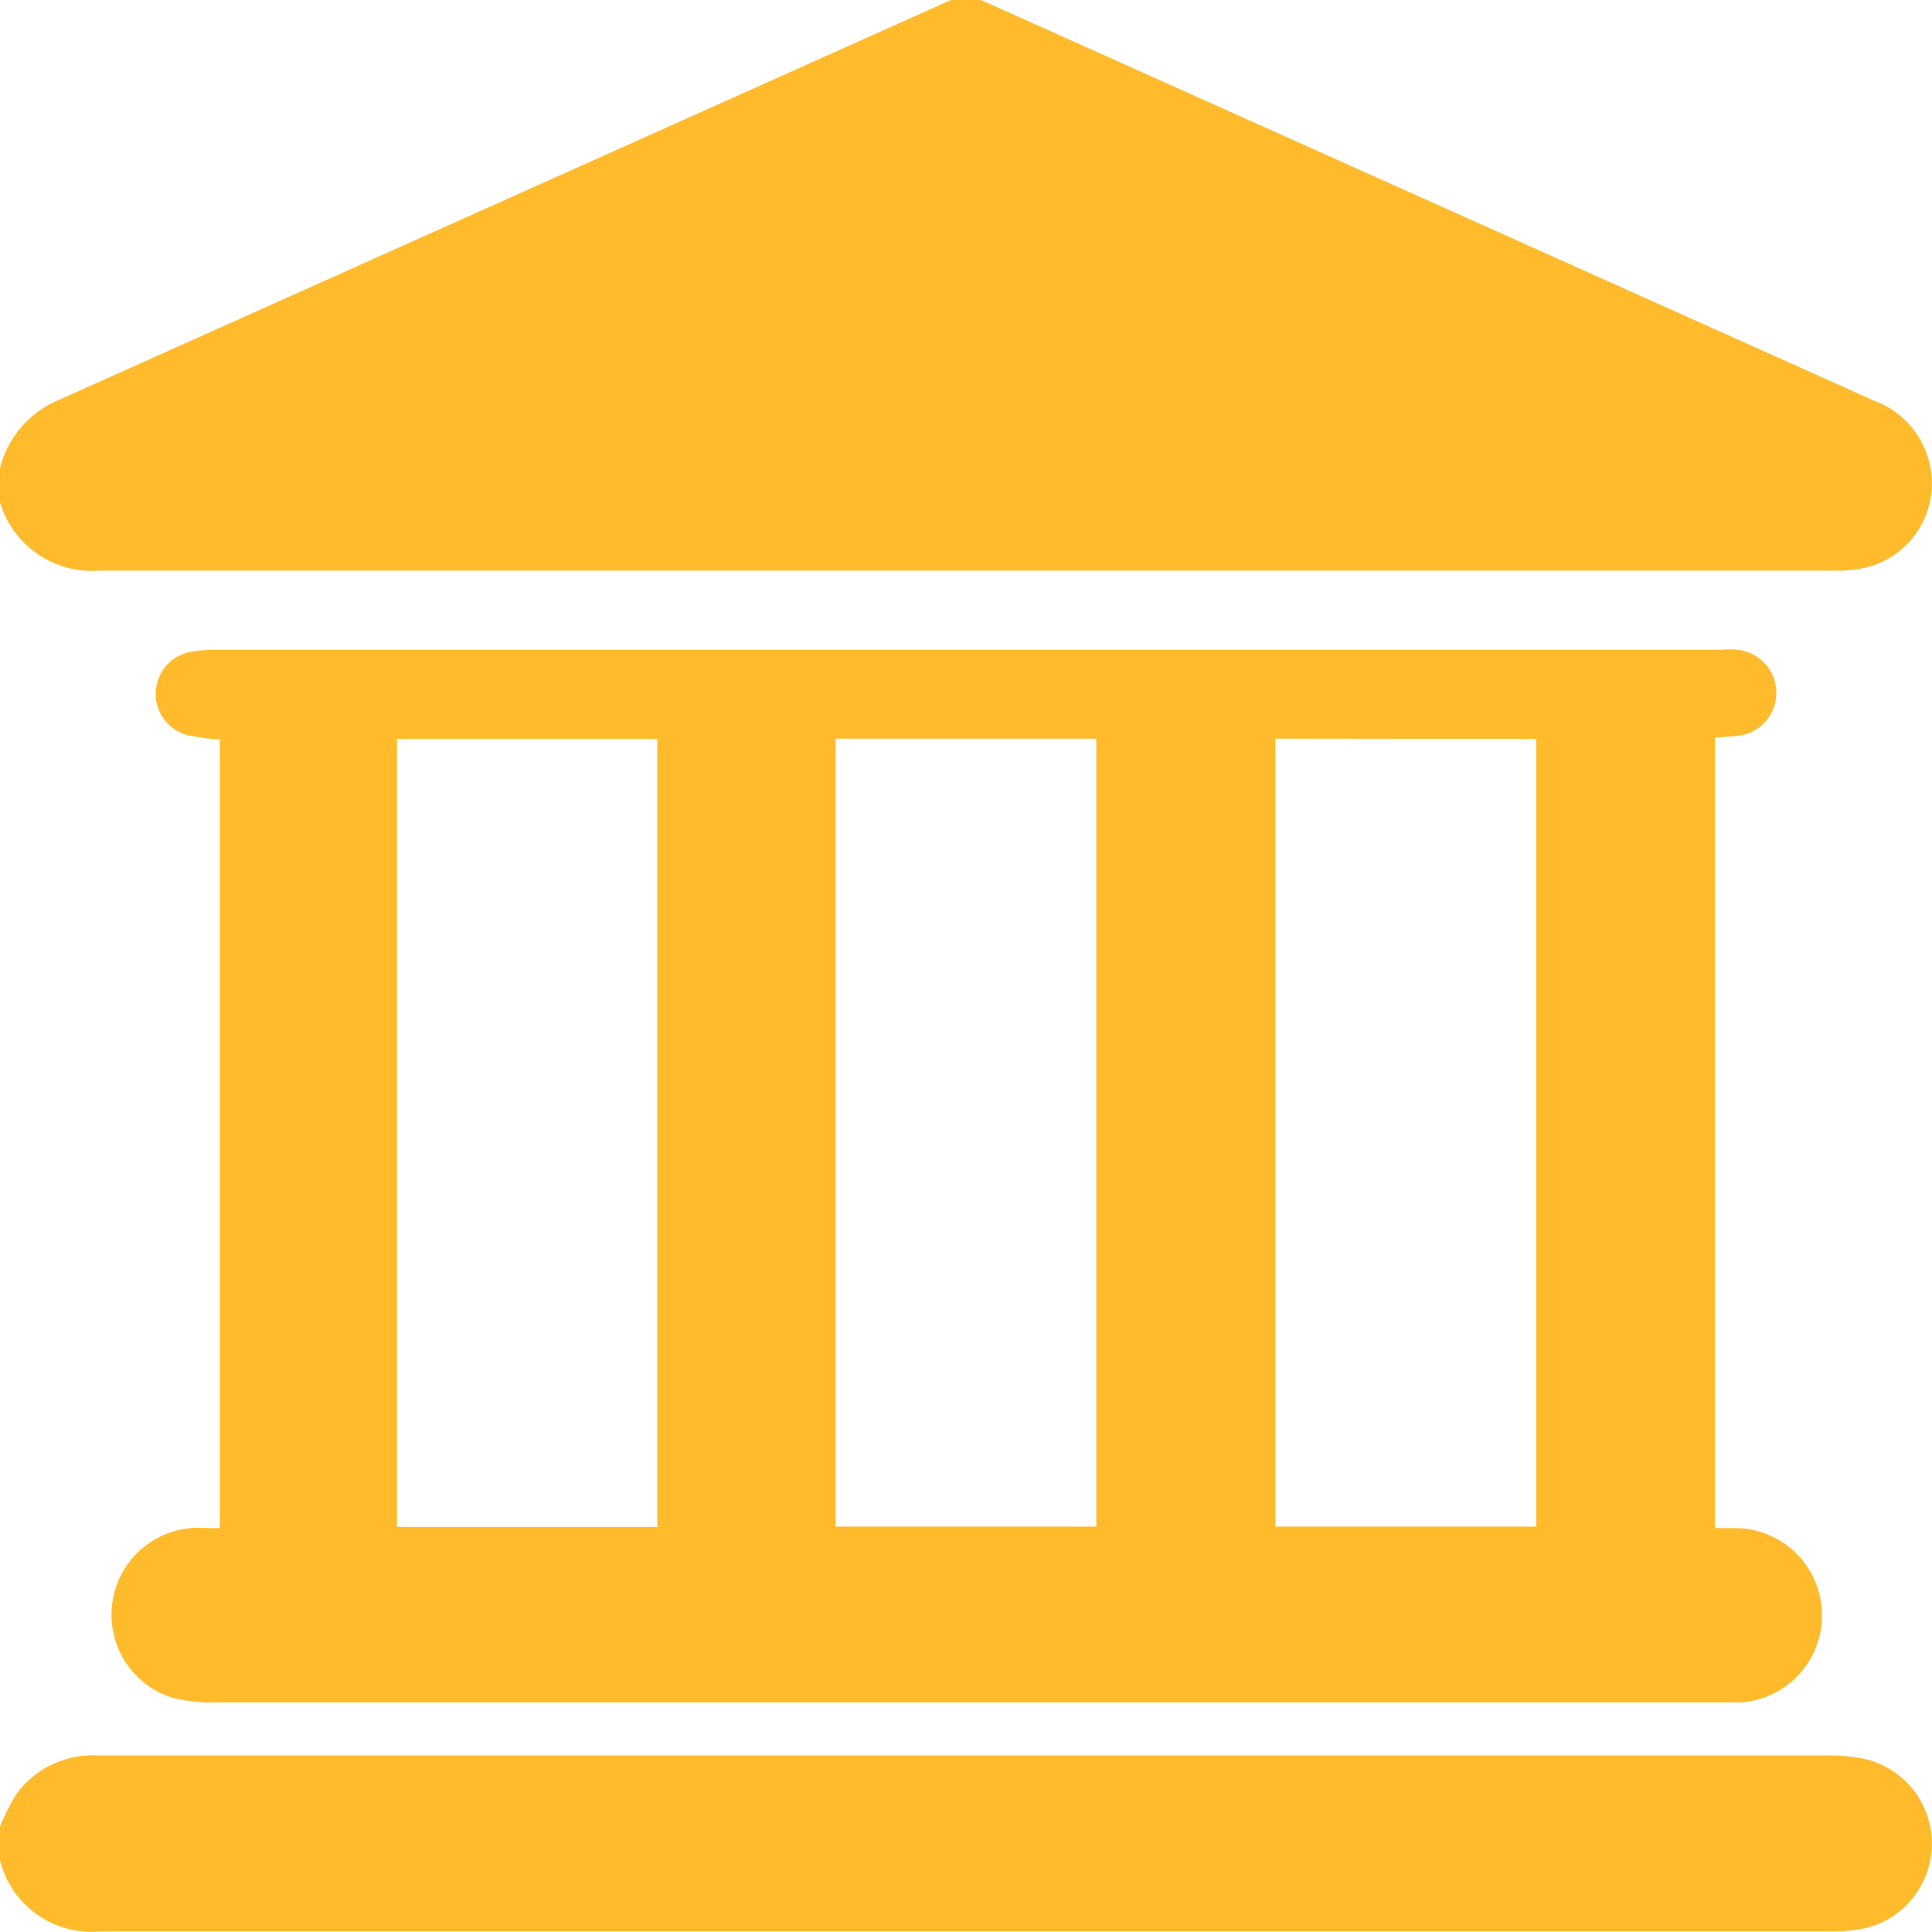
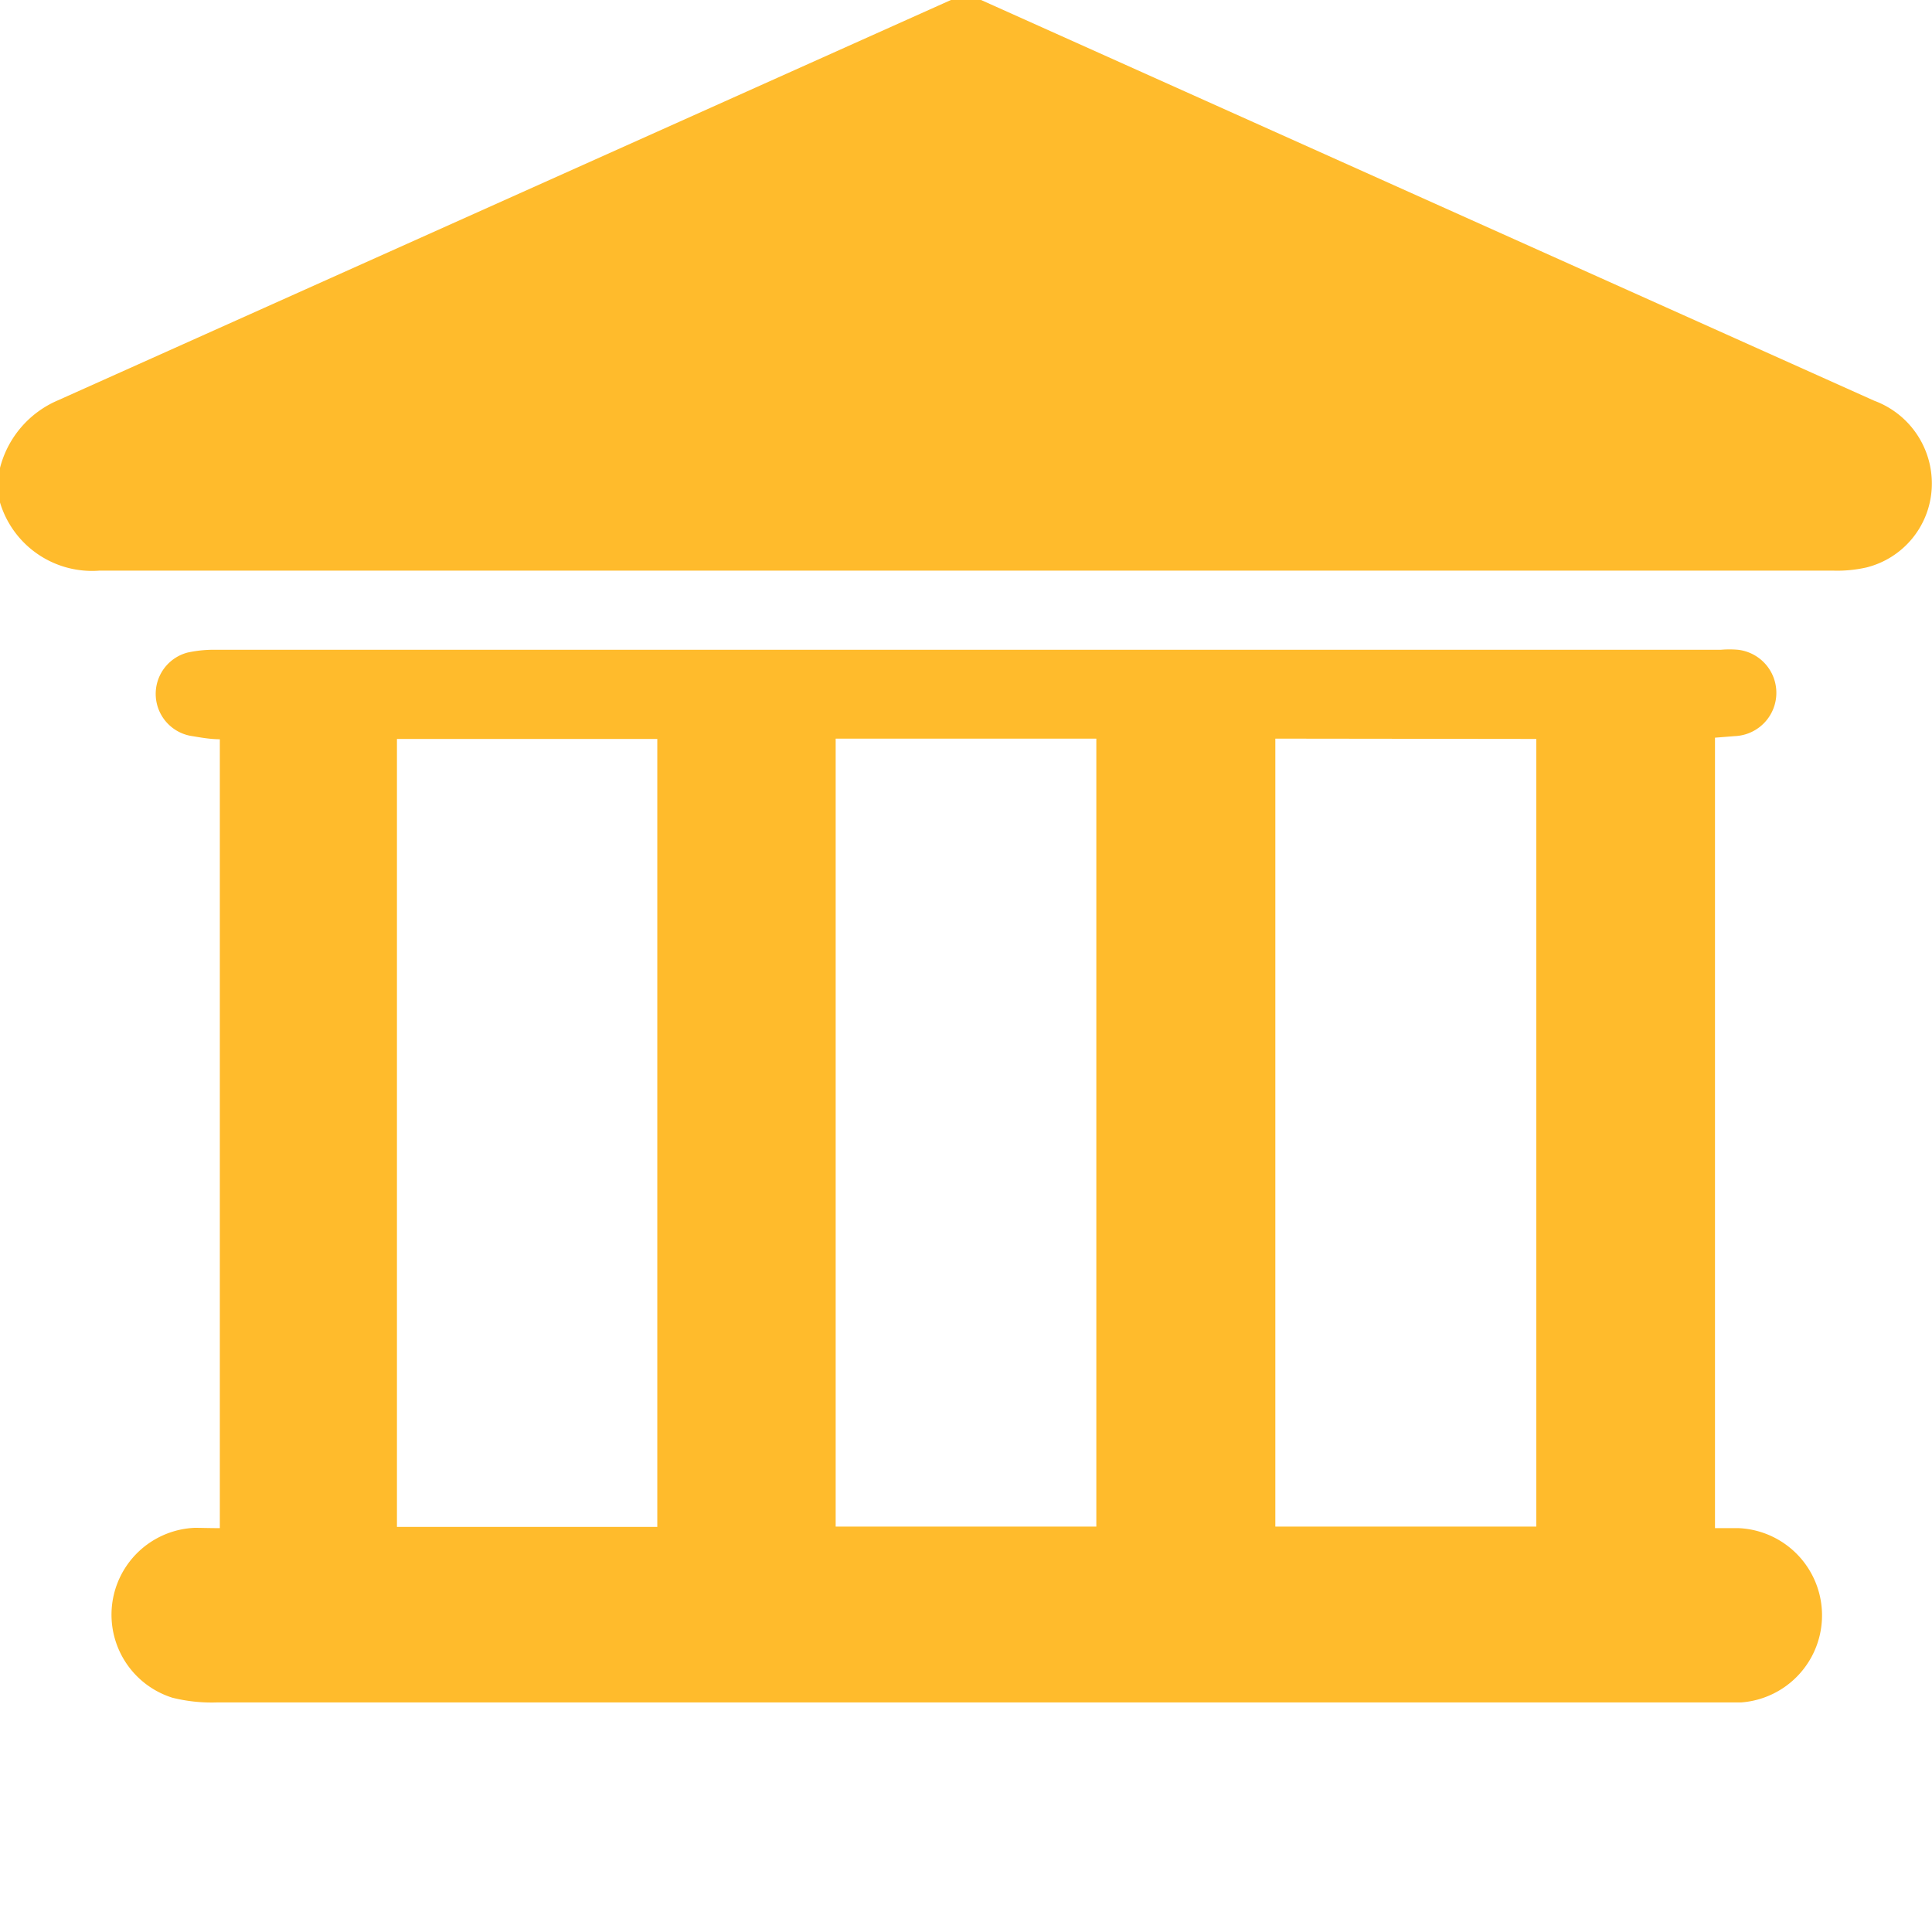
<svg xmlns="http://www.w3.org/2000/svg" viewBox="0 0 61.52 61.52">
  <defs>
    <style>.cls-1{fill:#ffbb2c;}</style>
  </defs>
  <g id="Layer_2" data-name="Layer 2">
    <g id="Layer_1-2" data-name="Layer 1">
      <path class="cls-1" d="M31.24,0,59.68,12.76a2.81,2.81,0,0,1,1.83,2.81,2.75,2.75,0,0,1-2.08,2.5,4.23,4.23,0,0,1-1.07.1q-27.58,0-55.19,0A3.06,3.06,0,0,1,0,16V14.9a3.2,3.2,0,0,1,1.84-2.15L30.28,0Z" />
-       <path class="cls-1" d="M0,58.16a7.3,7.3,0,0,1,.5-1A3,3,0,0,1,3.14,55.9h55a5.2,5.2,0,0,1,1.36.14,2.77,2.77,0,0,1-.07,5.35,4.8,4.8,0,0,1-1.07.11H3.19A3,3,0,0,1,0,59.24Z" />
      <path class="cls-1" d="M7,48.66V23.54c-.32,0-.63-.06-.94-.11a1.36,1.36,0,0,1-.09-2.65,3.91,3.91,0,0,1,.83-.09h48a3.26,3.26,0,0,1,.54,0,1.38,1.38,0,0,1-.1,2.75l-.63.05V48.66h.75a2.78,2.78,0,0,1,.08,5.55c-.26,0-.52,0-.78,0q-23.86,0-47.75,0a5.16,5.16,0,0,1-1.42-.15,2.77,2.77,0,0,1,.71-5.41C6.4,48.65,6.66,48.66,7,48.66ZM26.61,23.52V48.61h8.3V23.52Zm14,0V48.61h8.31V23.53ZM20.93,48.62V23.53H12.64V48.62Z" />
    </g>
  </g>
</svg>